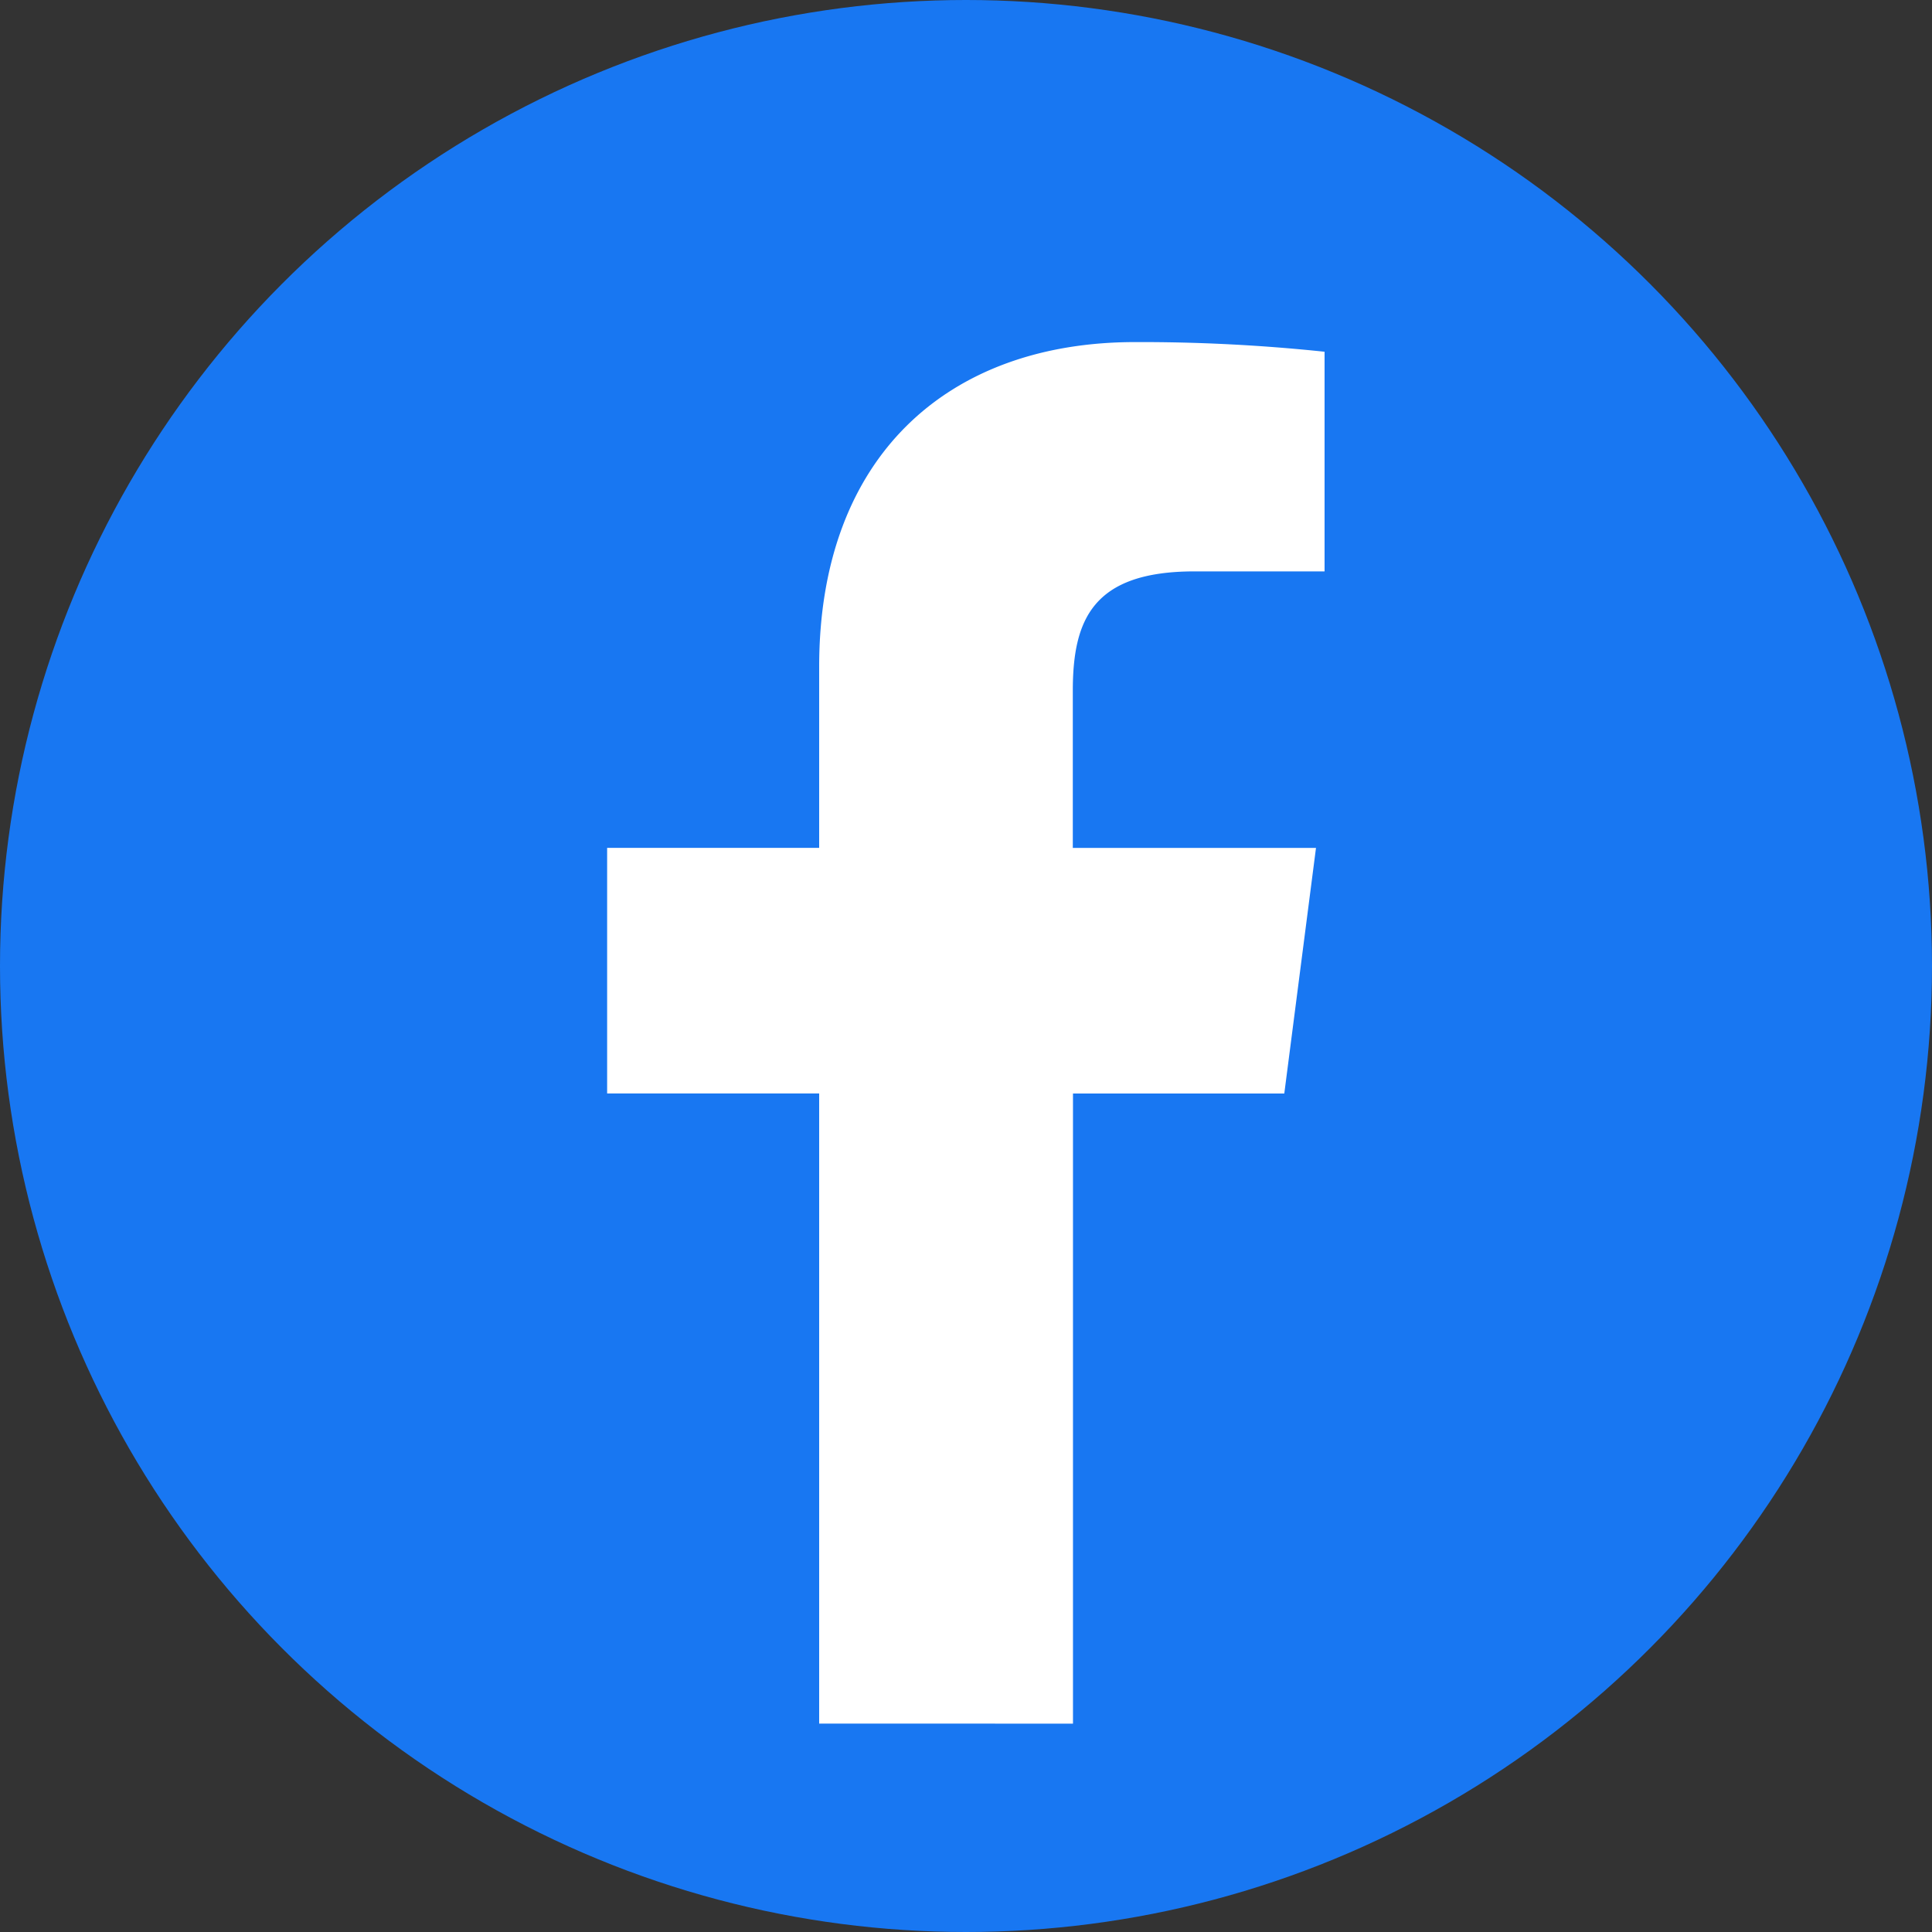
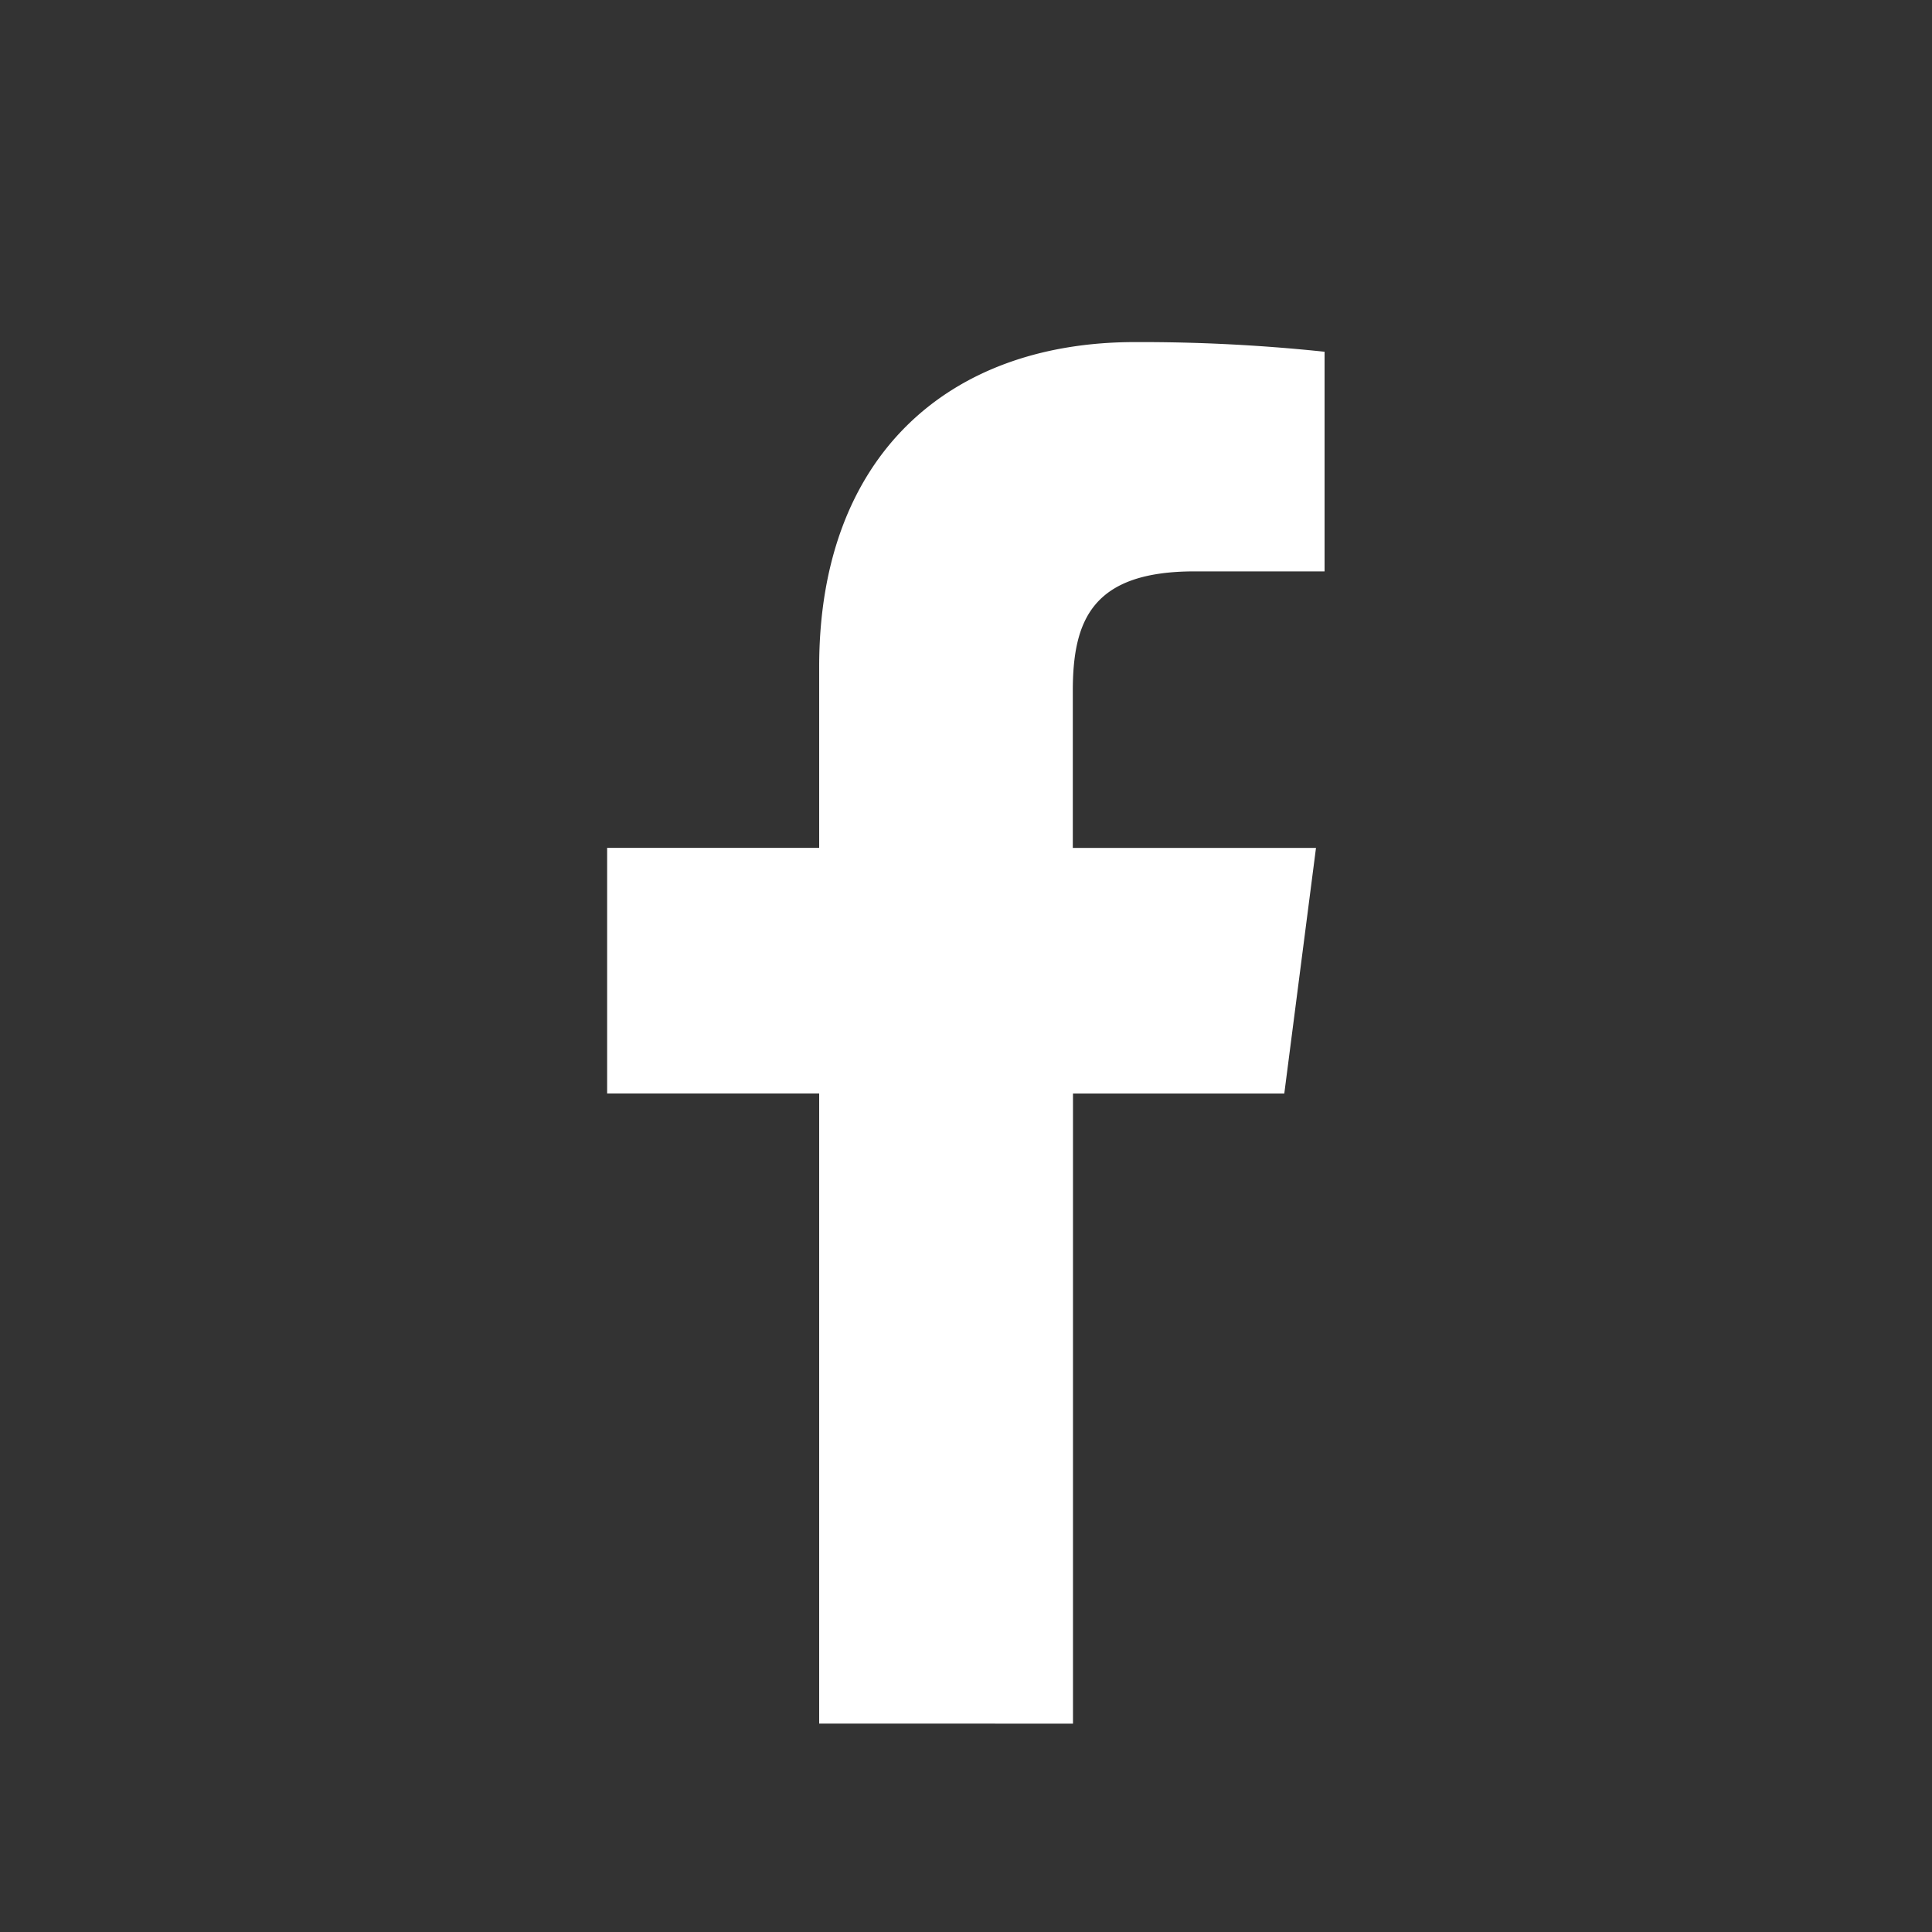
<svg xmlns="http://www.w3.org/2000/svg" width="32" height="32" viewBox="0 0 32 32">
  <rect x="0" y="0" width="32" height="32" fill="#333333" stroke="none" />
  <g id="グループ_386" data-name="グループ 386" transform="translate(-144.552 -447.208)">
-     <circle id="楕円形_16" data-name="楕円形 16" cx="16" cy="16" r="16" transform="translate(144.552 447.208)" fill="#1877f2" />
    <path id="f" d="M162.324,475.757V465.32h3.5l.525-4.068h-4.028v-2.6c0-1.177.327-1.98,2.016-1.98h2.154v-3.638a29,29,0,0,0-3.139-.16c-3.106,0-5.232,1.9-5.232,5.377v3h-3.512v4.068h3.512v10.437Z" fill="#fff" />
  </g>
</svg>